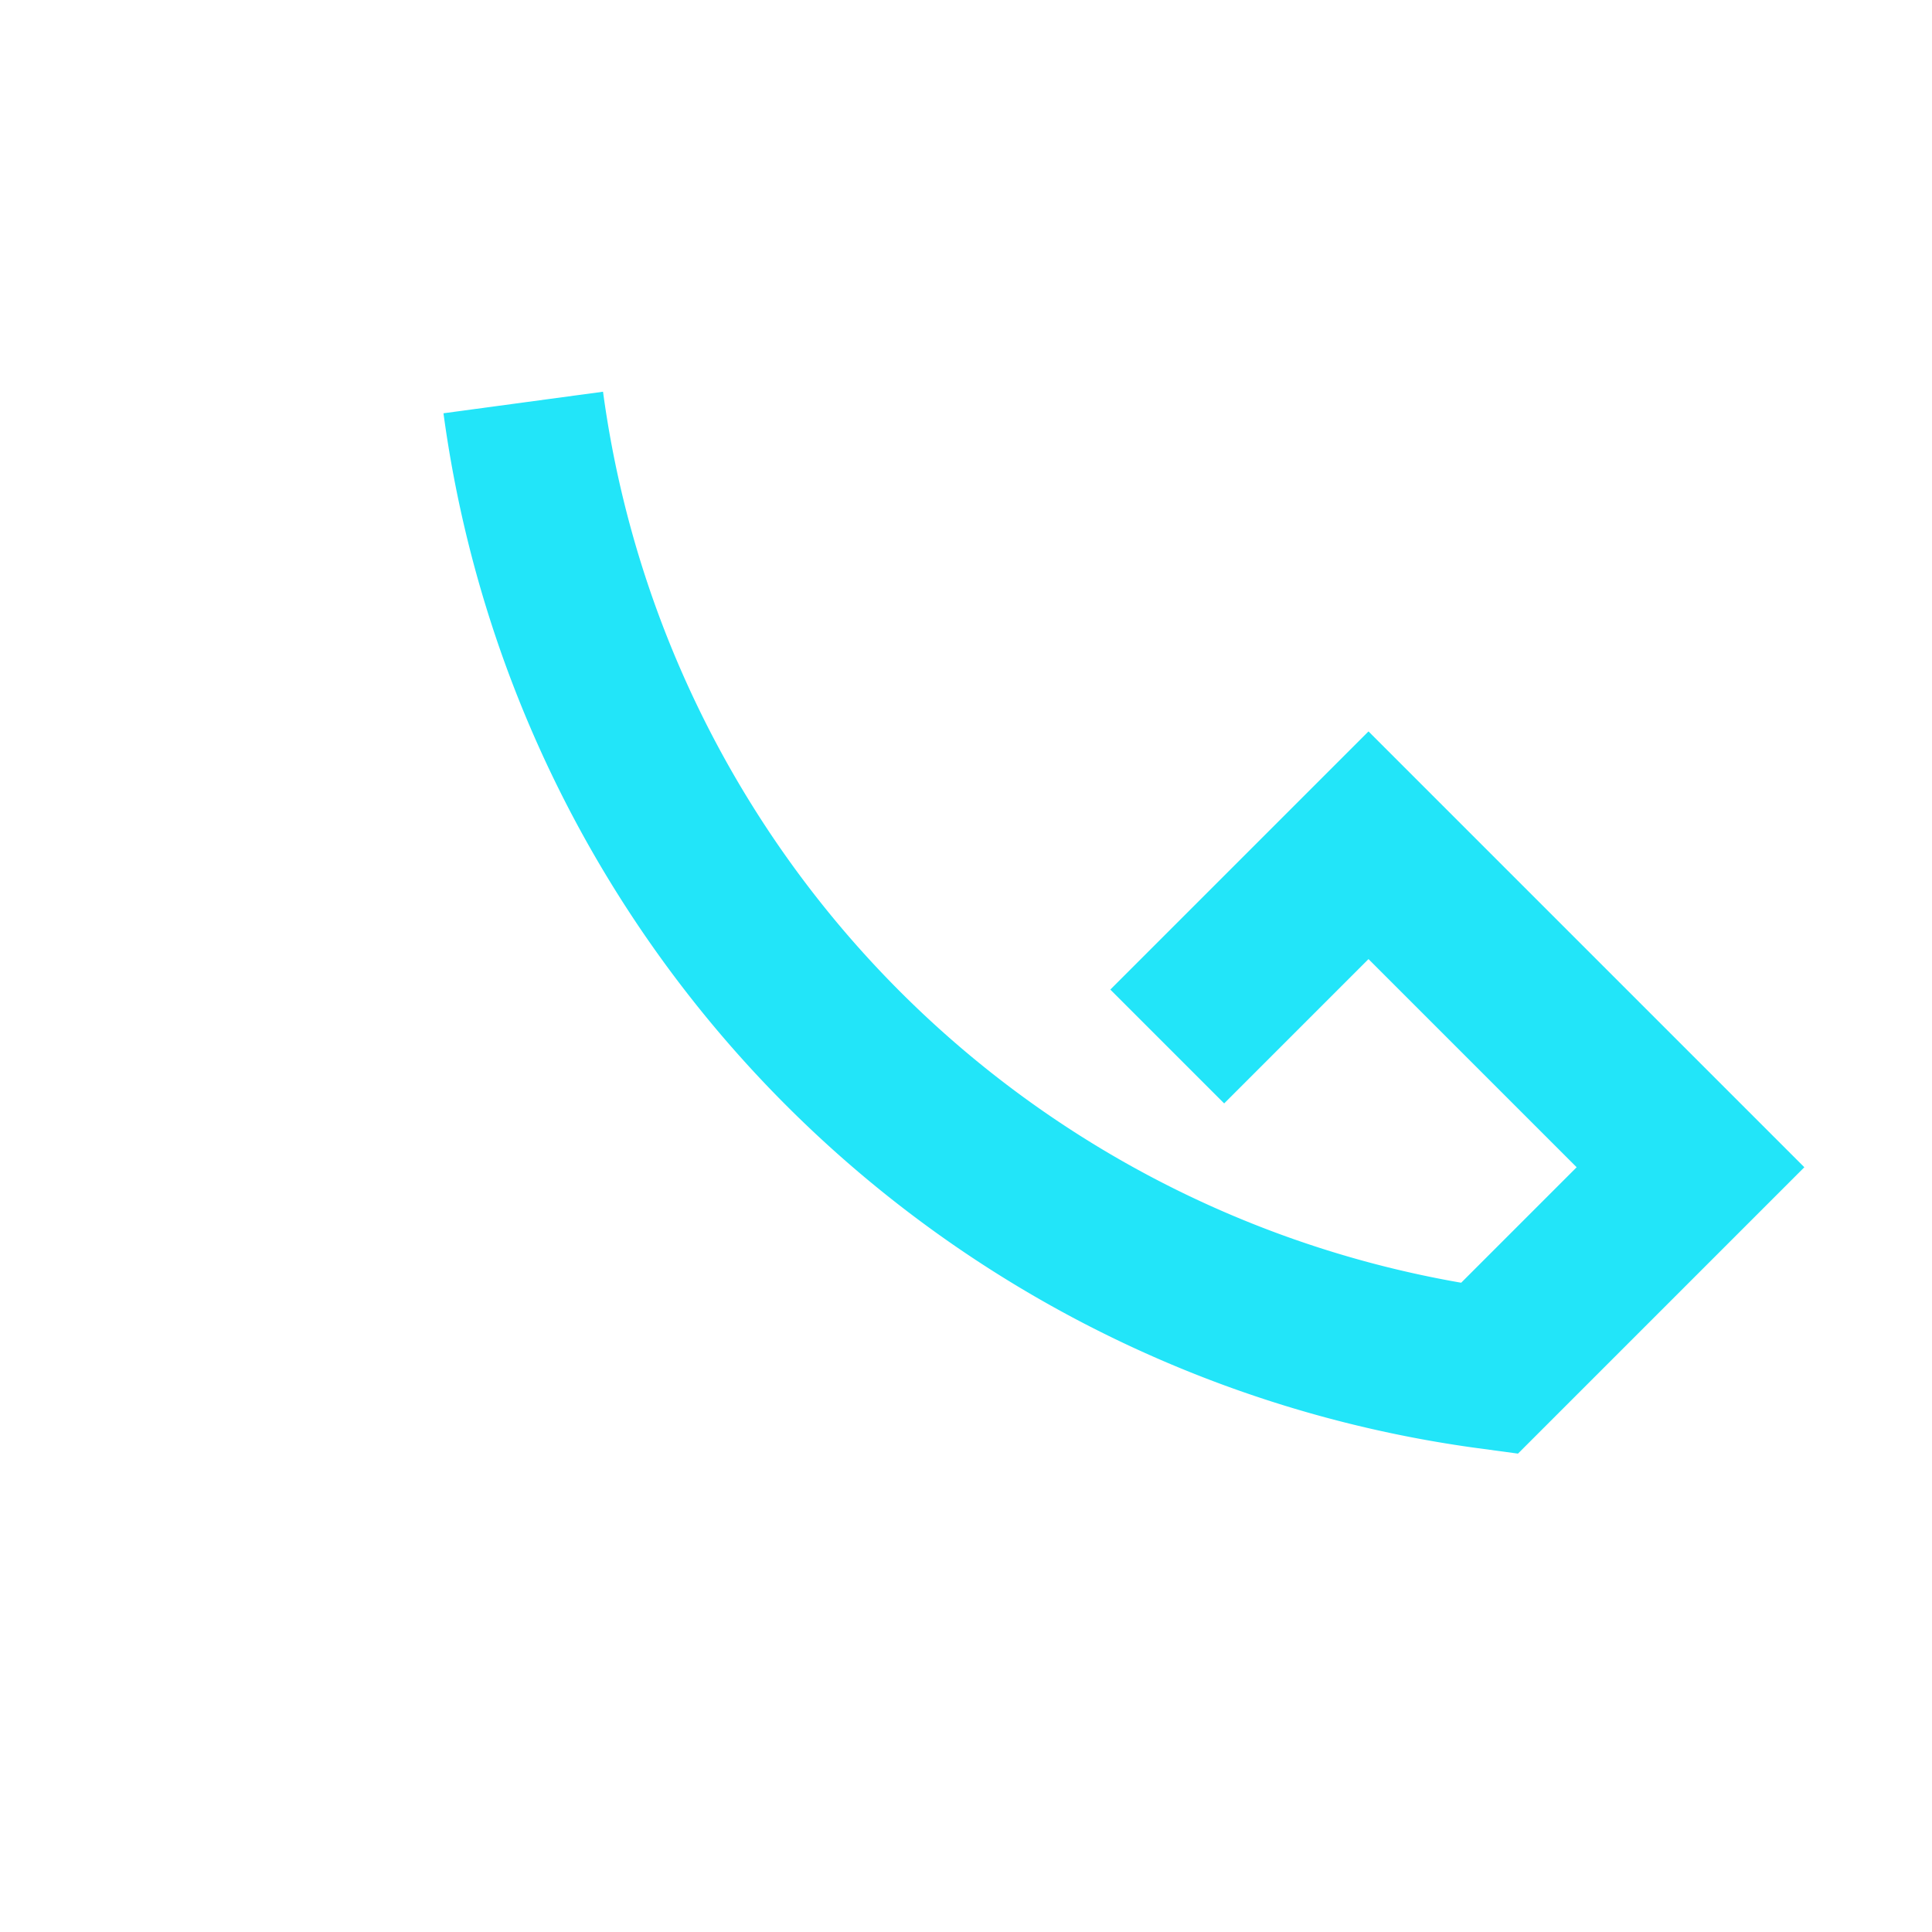
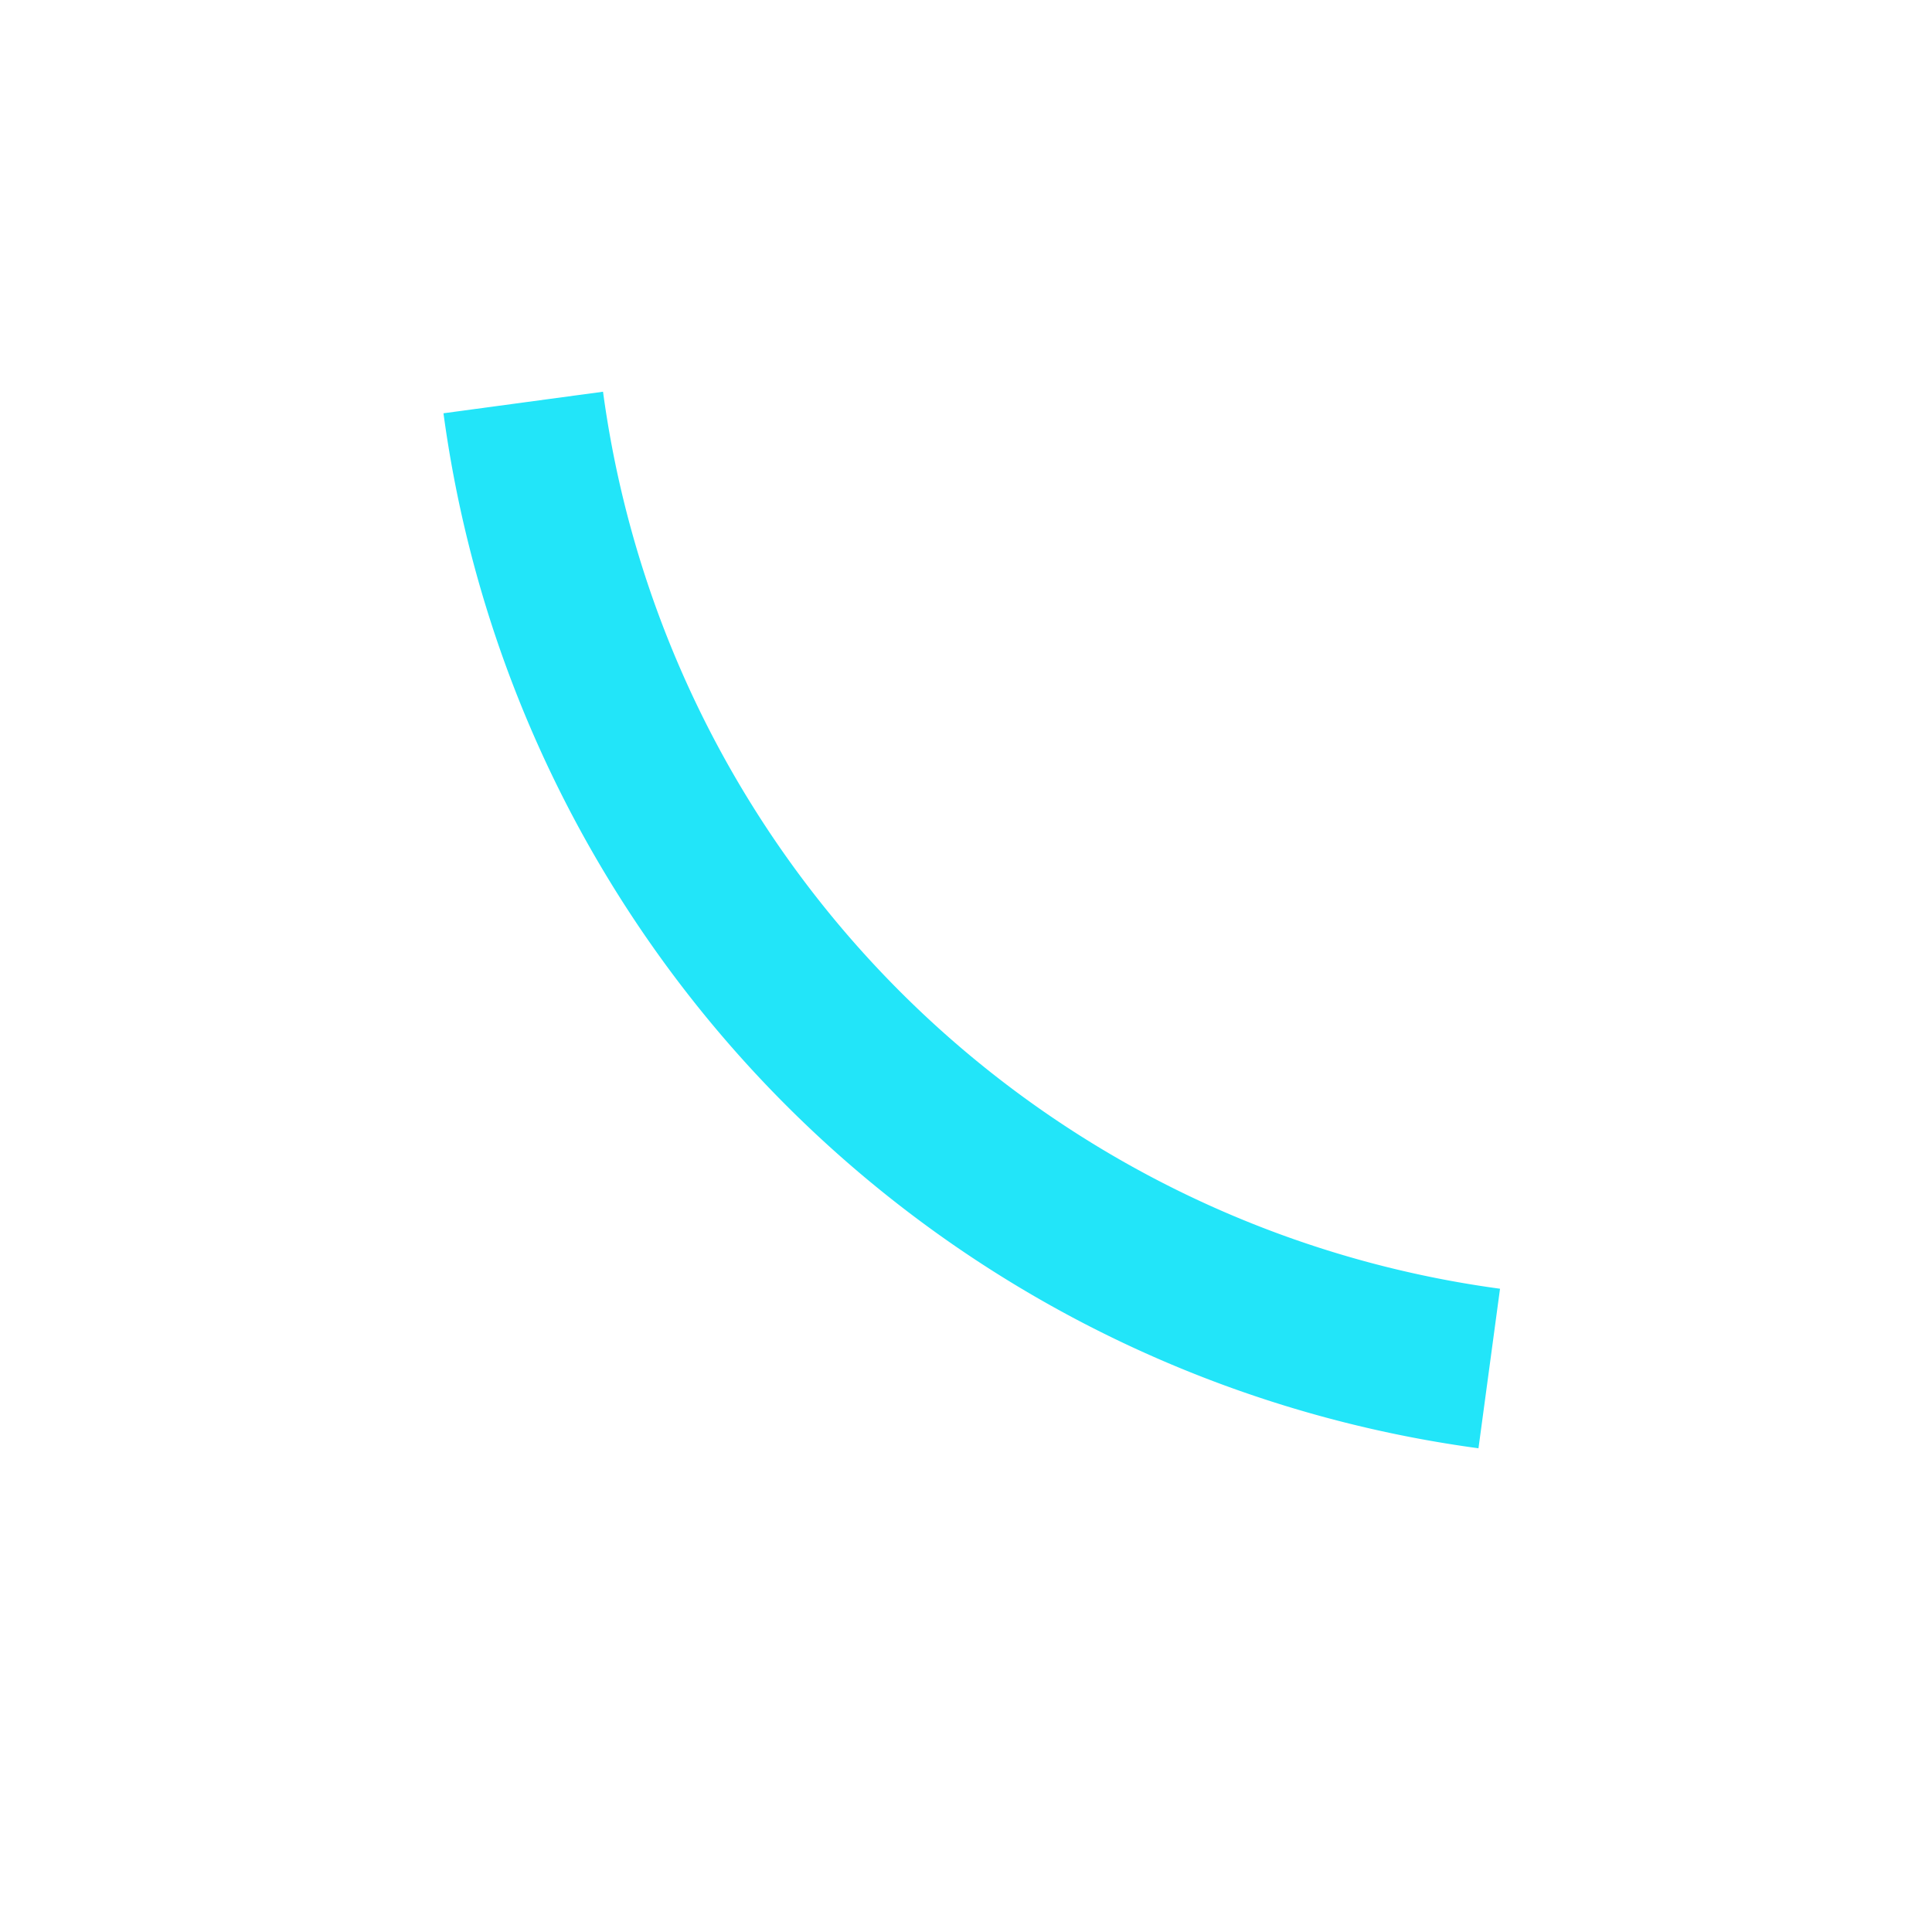
<svg xmlns="http://www.w3.org/2000/svg" width="24" height="24" viewBox="0 0 24 24">
-   <path d="M6.5 5a14 14 0 0012 12l2.5-2.5-4-4-2.5 2.5" stroke="#22E5F9" stroke-width="2" fill="none" />
+   <path d="M6.5 5a14 14 0 0012 12" stroke="#22E5F9" stroke-width="2" fill="none" />
</svg>